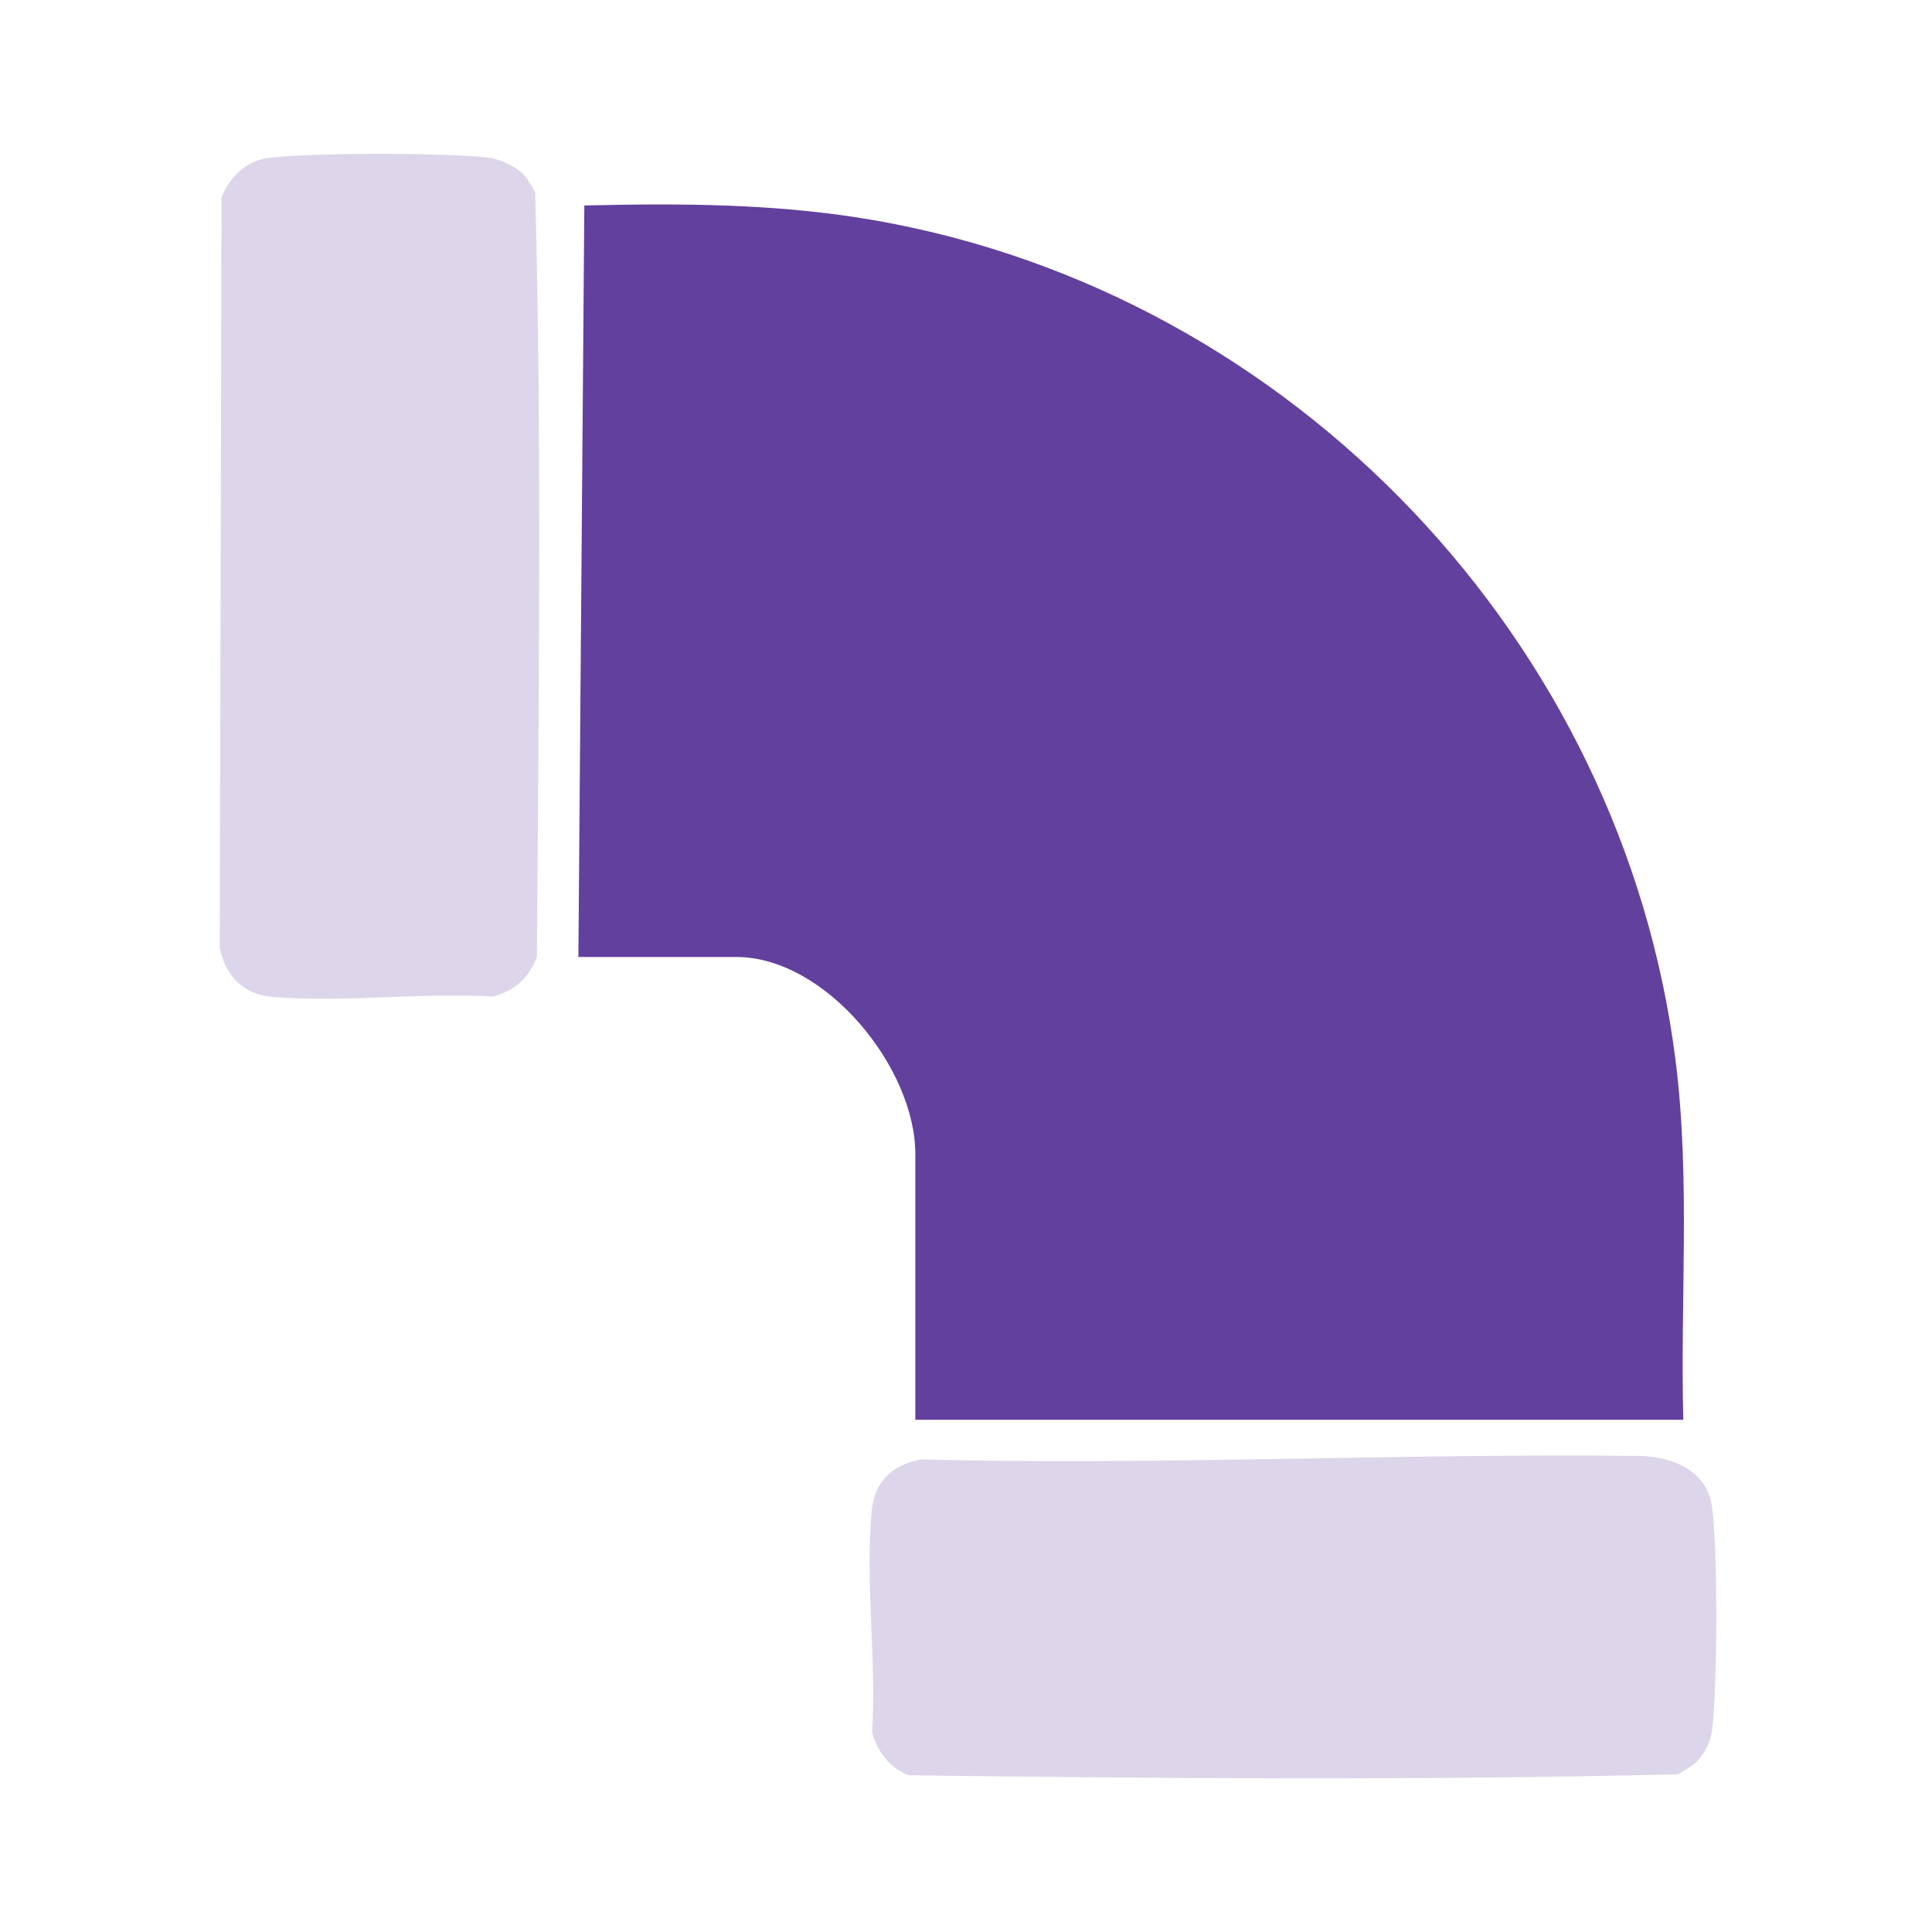
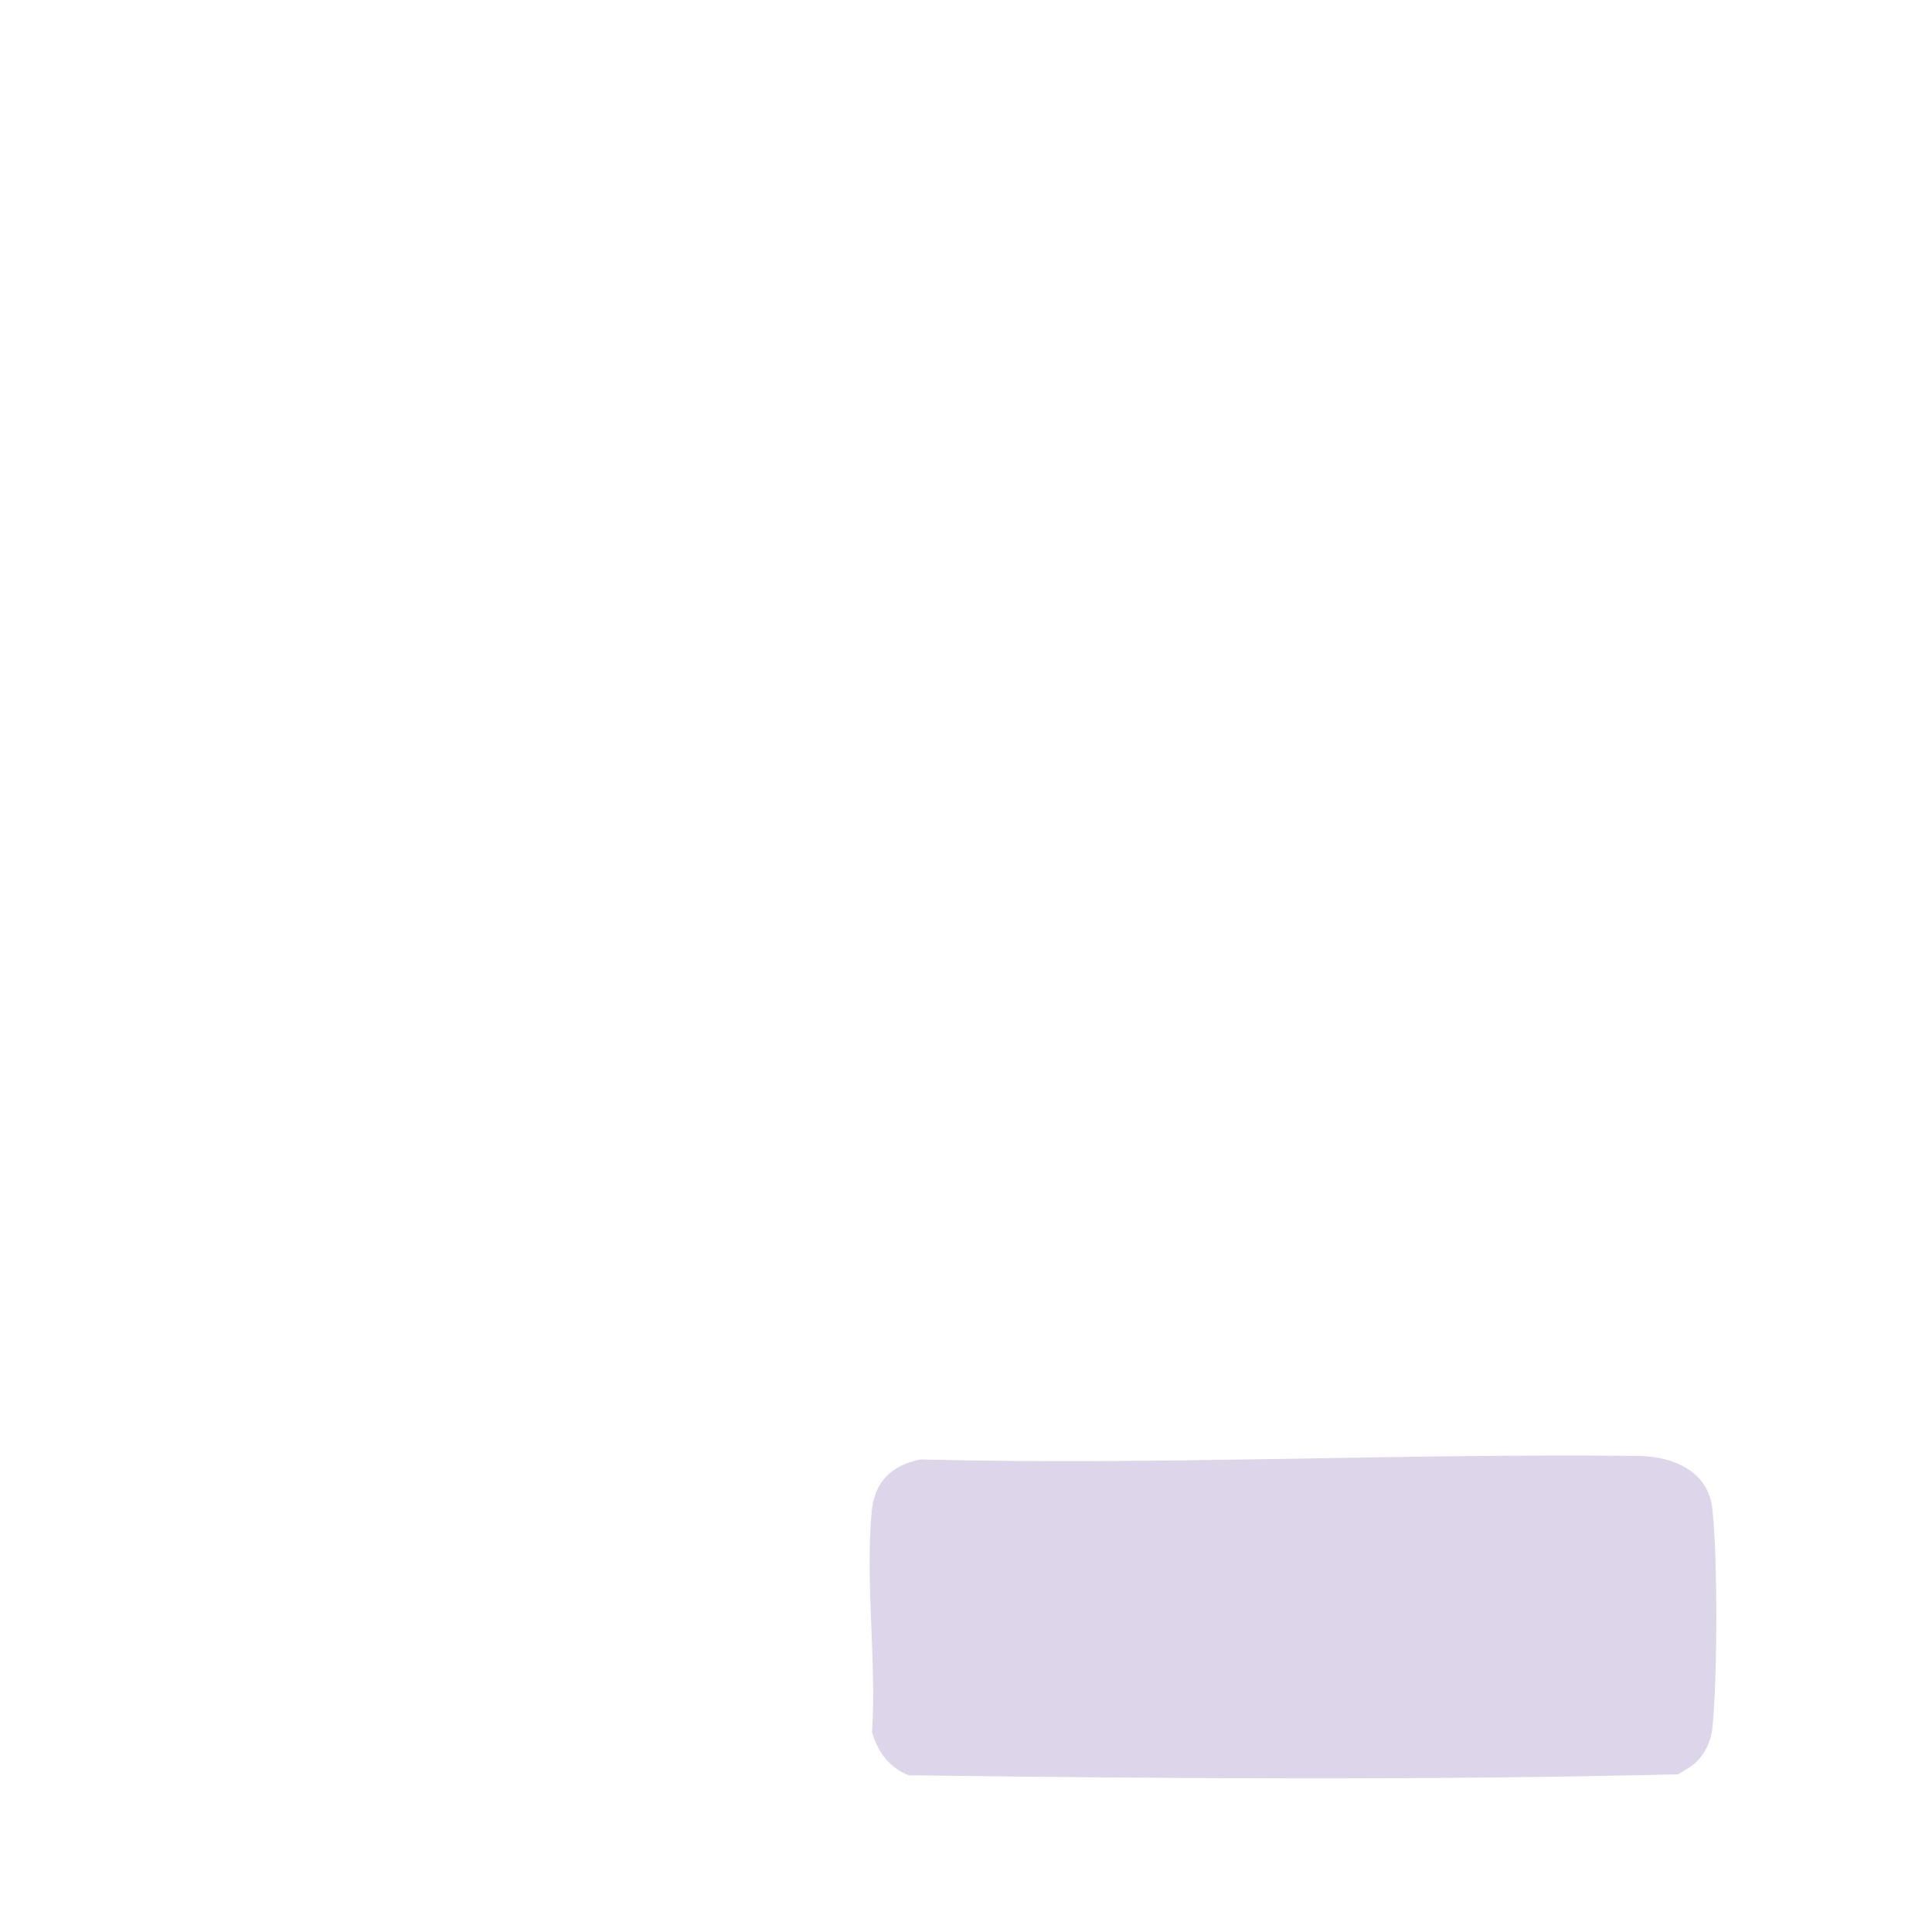
<svg xmlns="http://www.w3.org/2000/svg" id="Layer_1" version="1.1" viewBox="0 0 400 400">
  <defs>
    <style>
      .st0 {
        fill: #62409d;
      }

      .st1 {
        fill: #ddd5e9;
      }
    </style>
  </defs>
-   <path class="st0" d="M119.75,198.13l1.23-155.59c20.34-.47,40.35-.41,60.41,3.13,86.34,15.23,154.57,87.06,165.52,173.89,3.09,24.49.95,49.72,1.6,74.39h-159v-55.02c0-17.83-18.53-40.8-37.12-40.8h-32.62Z" />
  <path class="st1" d="M351.23,364.78c-.96.96-2.61,1.83-3.8,2.57-52.92,1.29-106.32.89-159.31.2-3.97-1.56-6.43-4.86-7.57-8.91.95-14.66-1.44-31.22-.08-45.64.59-6.24,4.03-9.6,10.14-10.84,49.41,1.26,99.27-1.29,148.52-.73,7.12.08,14.48,3.05,15.38,10.85,1.14,9.95,1.08,35.65,0,45.66-.28,2.55-1.46,5.03-3.27,6.84Z" />
-   <path class="st1" d="M108.24,35.96c.93.88,1.83,2.67,2.57,3.8,1.38,52.63.7,105.64.35,158.39-1.66,4.29-4.56,6.96-9.07,8.16-14.76-.88-31.17,1.34-45.73.08-5.99-.52-9.64-4.29-10.86-10.12l.37-155.36c1.58-4.21,5.15-7.66,9.76-8.23,8.99-1.11,36.79-1.11,45.78,0,2.05.25,5.36,1.86,6.85,3.27Z" />
</svg>